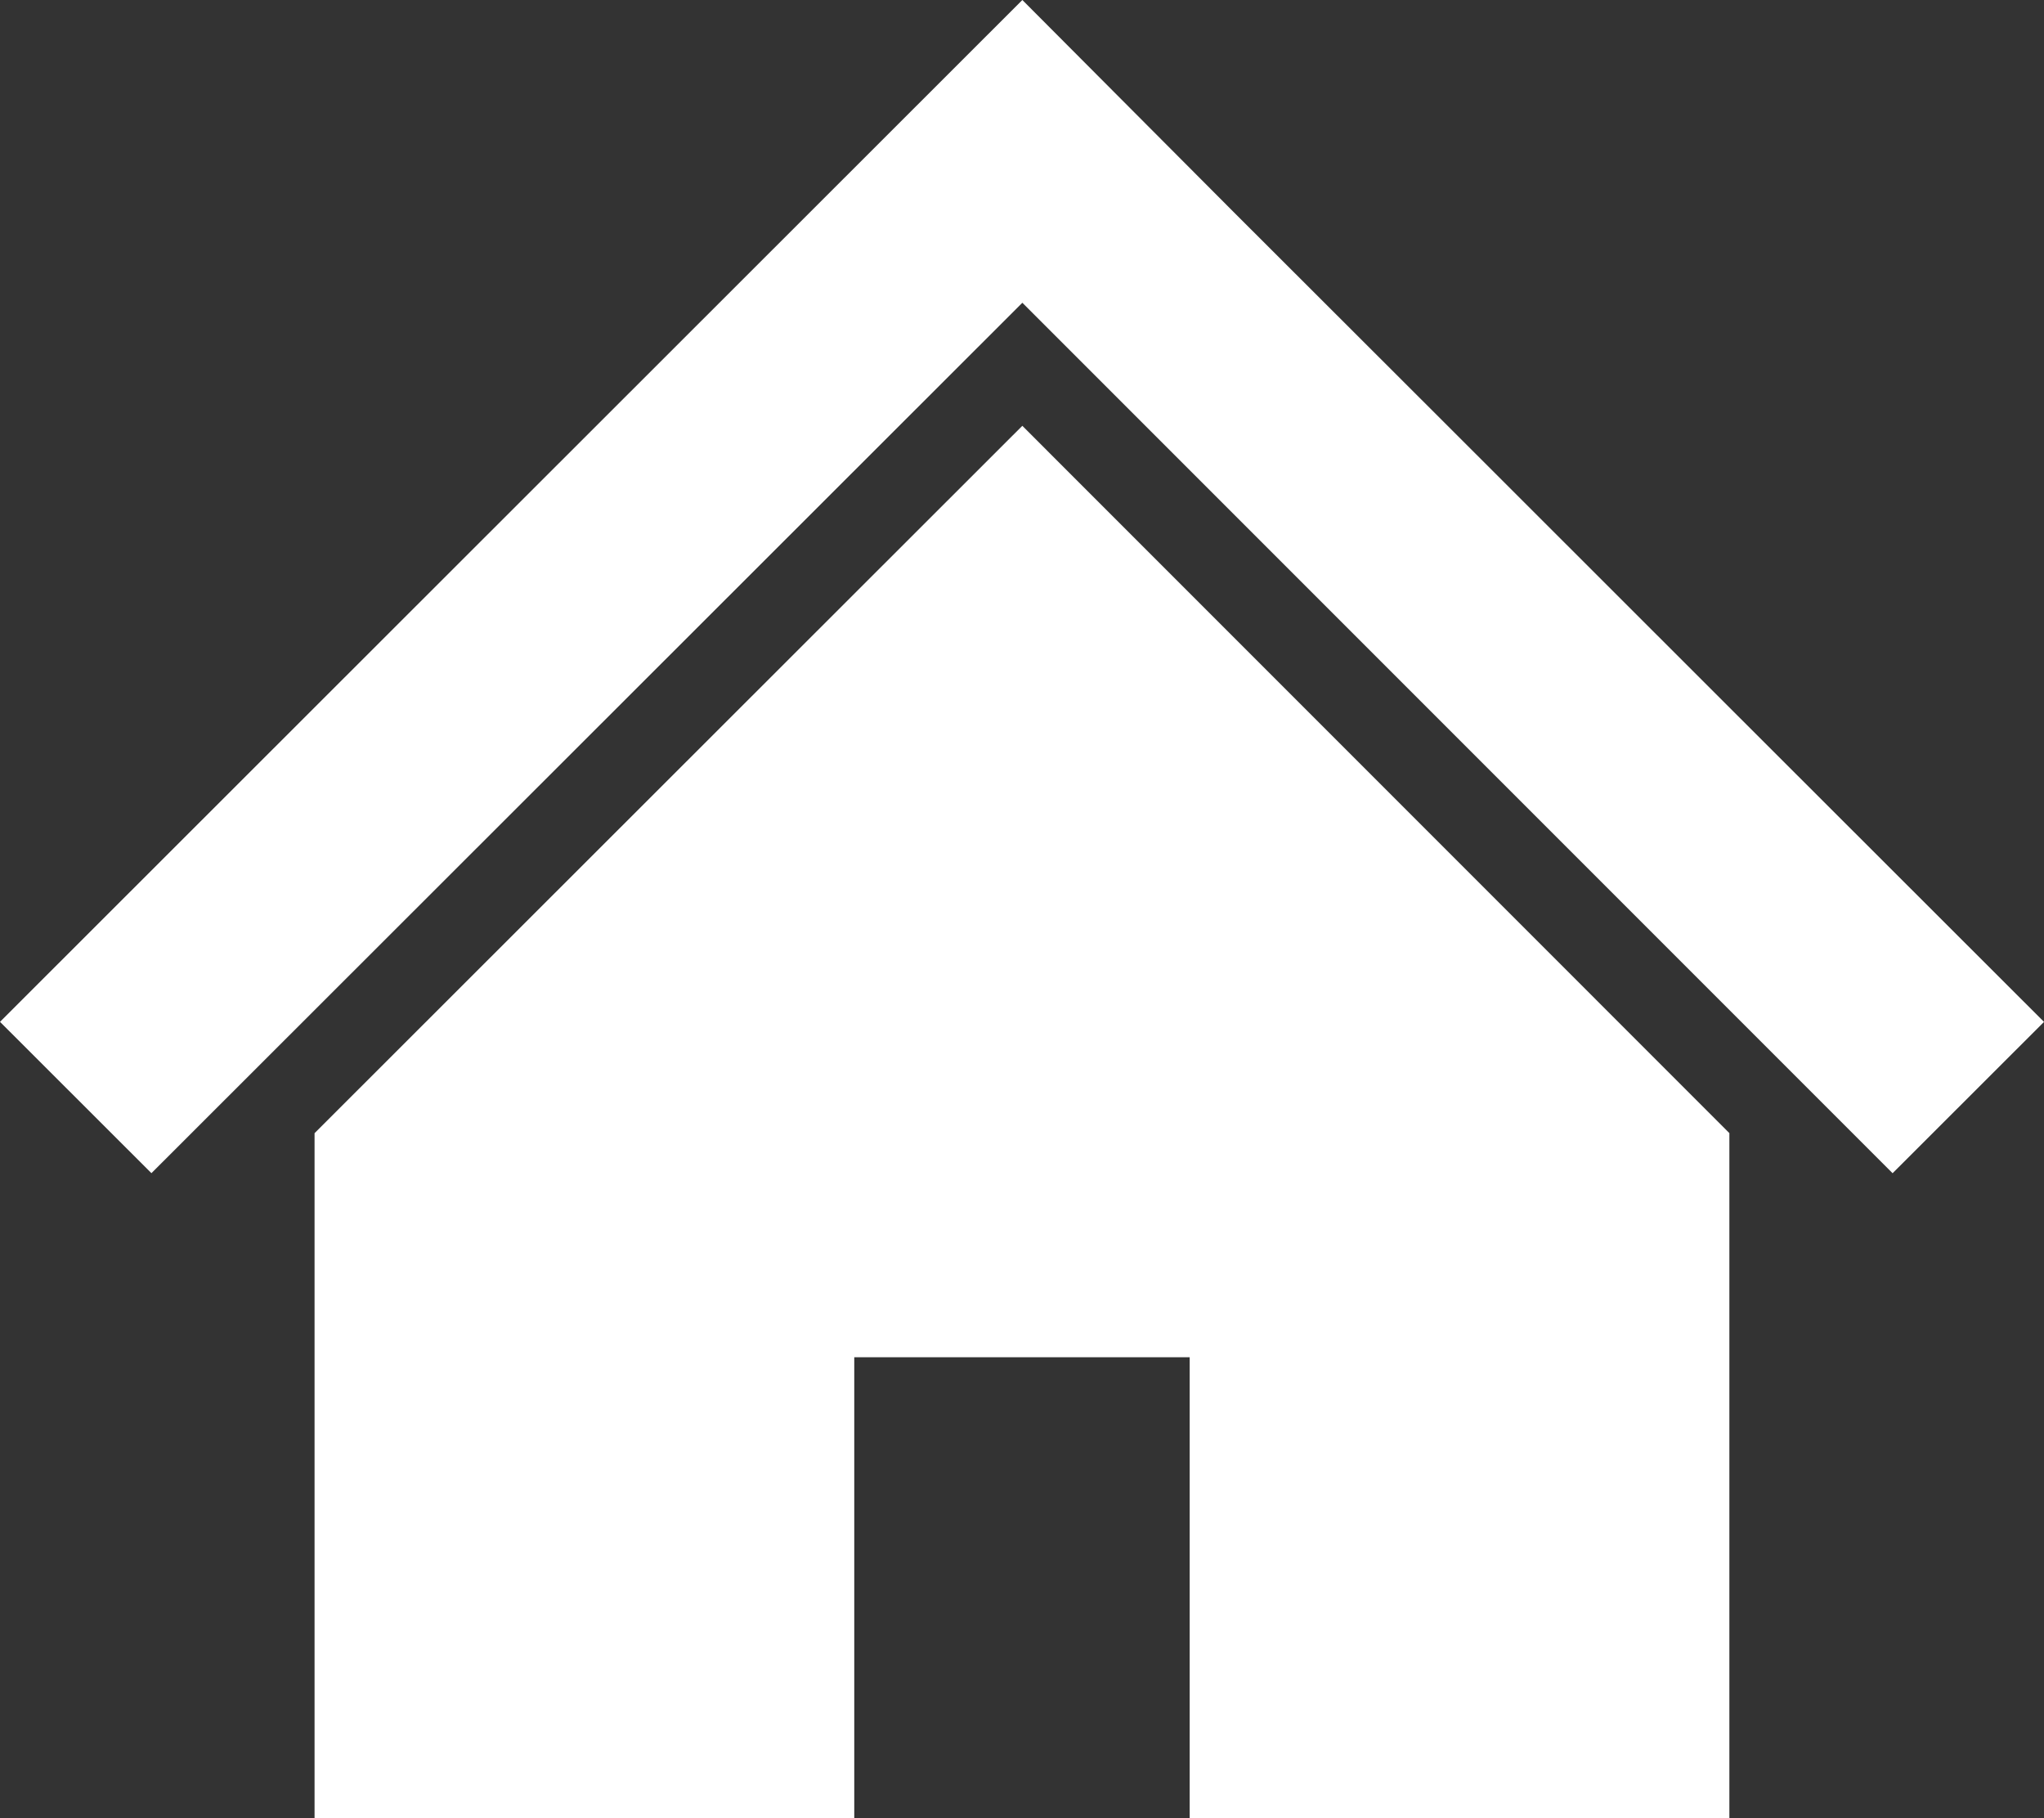
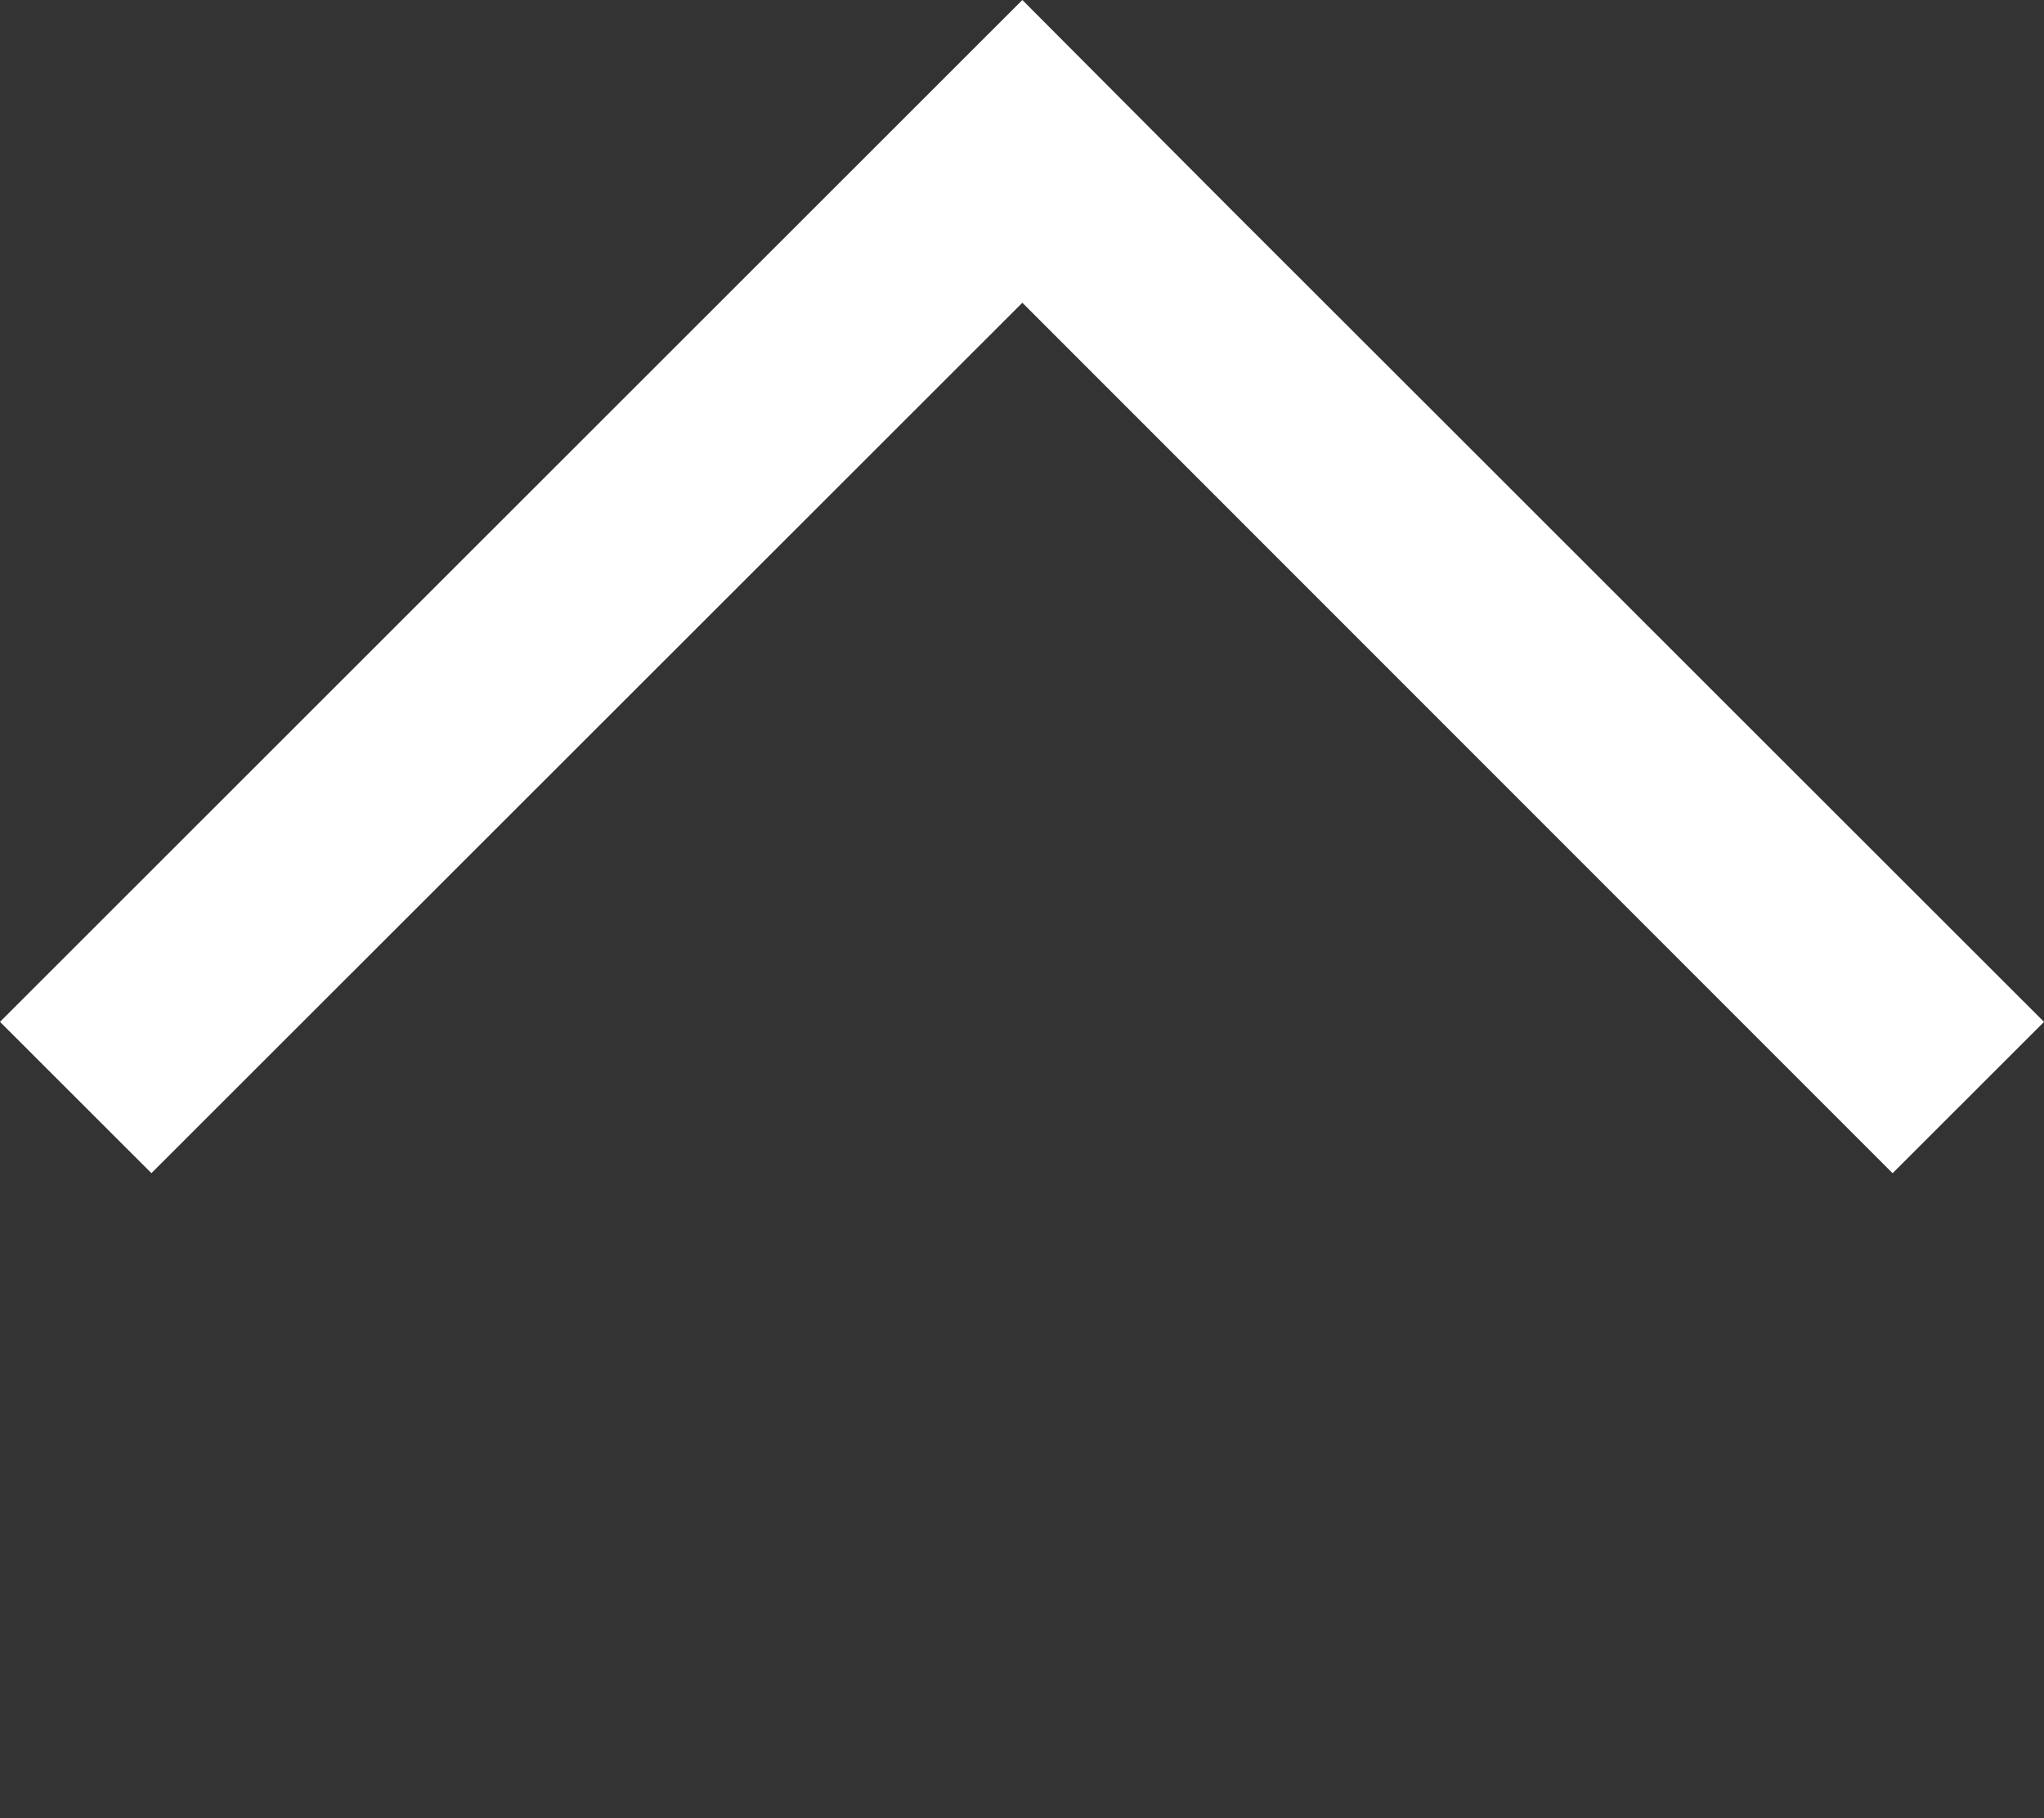
<svg xmlns="http://www.w3.org/2000/svg" id="普通の家のアイコン" width="86.47" height="76.903" viewBox="0 0 86.47 76.903">
  <rect x="0" y="0" width="86.47" height="76.903" fill="#333333" stroke="none" />
  <path id="パス_17" data-name="パス 17" d="M73.162,58.247l-11.7-11.693-9.288-9.276L43.25,28.324,0,71.541l6.406,6.4L43.25,41.129,80.065,77.943l6.406-6.4Z" transform="translate(0 -28.324)" fill="#fff" />
-   <path id="パス_18" data-name="パス 18" d="M78.8,164.876v28.977h22.832v-19.5h14.189v19.5h22.832v-28.98l-29.911-29.914Z" transform="translate(-65.493 -116.95)" fill="#fff" />
</svg>